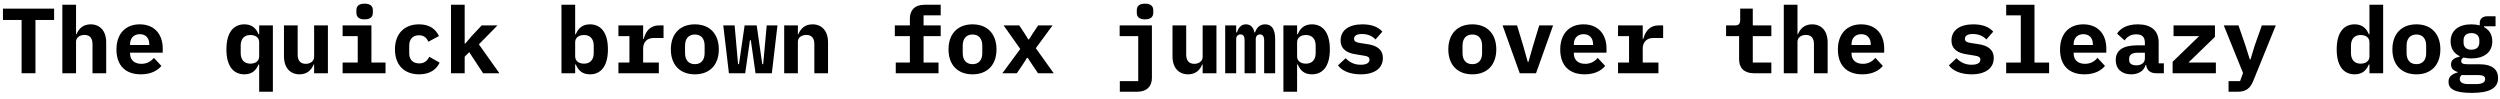
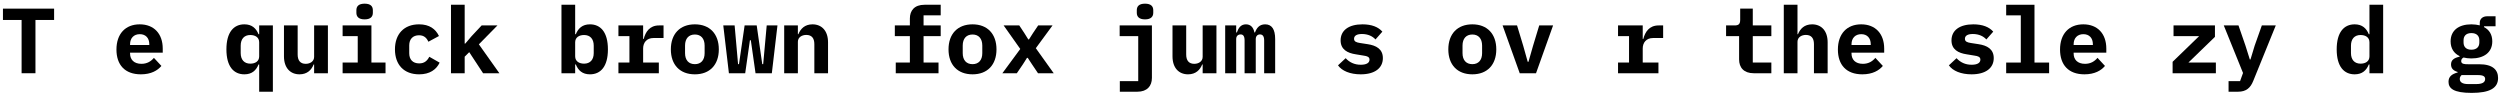
<svg xmlns="http://www.w3.org/2000/svg" width="1162px" height="46px" viewBox="0 0 1162 46" version="1.1">
  <g id="surface1">
    <path style=" stroke:none;fill-rule:nonzero;fill:rgb(0%,0%,0%);fill-opacity:1;" d="M 25.148 9.281 L 25.148 4.012 L 1.371 4.012 L 1.371 9.281 L 10.039 9.281 L 10.039 34.039 L 16.48 34.039 L 16.48 9.281 Z M 25.148 9.281 " />
-     <path style=" stroke:none;fill-rule:nonzero;fill:rgb(0%,0%,0%);fill-opacity:1;" d="M 28.977 34.039 L 35.344 34.039 L 35.344 19.434 C 35.344 17.289 37.254 16.234 39.246 16.234 C 41.746 16.234 42.996 17.715 42.996 20.527 L 42.996 34.039 L 49.359 34.039 L 49.359 19.668 C 49.359 14.281 46.391 11.312 42.137 11.312 C 38.543 11.312 36.594 13.383 35.578 15.883 L 35.344 15.883 L 35.344 2.215 L 28.977 2.215 Z M 28.977 34.039 " />
    <path style=" stroke:none;fill-rule:nonzero;fill:rgb(0%,0%,0%);fill-opacity:1;" d="M 65.488 34.547 C 70.254 34.547 73.258 32.75 75.016 30.641 L 71.539 26.891 C 70.176 28.531 68.34 29.664 65.723 29.664 C 62.285 29.664 60.453 27.711 60.453 24.863 L 60.453 24.473 L 75.641 24.473 L 75.641 22.598 C 75.641 15.648 71.539 11.312 64.941 11.312 C 58.266 11.312 54.125 15.766 54.125 23.027 C 54.125 30.133 58.031 34.547 65.488 34.547 Z M 64.98 15.883 C 67.715 15.883 69.395 17.676 69.395 20.566 L 69.395 20.918 L 60.453 20.918 L 60.453 20.566 C 60.453 17.715 62.207 15.883 64.98 15.883 Z M 64.98 15.883 " />
    <path style=" stroke:none;fill-rule:nonzero;fill:rgb(0%,0%,0%);fill-opacity:1;" d="M 120.465 42.629 L 126.832 42.629 L 126.832 11.82 L 120.465 11.82 L 120.465 15.883 L 120.152 15.883 C 119.062 13.227 117.148 11.312 113.594 11.312 C 108.676 11.312 105.238 14.906 105.238 22.949 C 105.238 30.992 108.676 34.547 113.594 34.547 C 117.148 34.547 119.062 32.672 120.152 29.977 L 120.465 29.977 Z M 116.328 29.586 C 113.516 29.586 111.875 27.75 111.875 24.668 L 111.875 21.23 C 111.875 18.105 113.516 16.273 116.328 16.273 C 118.594 16.273 120.465 17.328 120.465 19.668 L 120.465 26.191 C 120.465 28.531 118.594 29.586 116.328 29.586 Z M 116.328 29.586 " />
    <path style=" stroke:none;fill-rule:nonzero;fill:rgb(0%,0%,0%);fill-opacity:1;" d="M 146.004 34.039 L 152.41 34.039 L 152.41 11.82 L 146.004 11.82 L 146.004 26.426 C 146.004 28.57 144.094 29.664 142.102 29.664 C 139.602 29.664 138.352 28.141 138.352 25.332 L 138.352 11.82 L 131.988 11.82 L 131.988 26.191 C 131.988 31.578 134.957 34.547 139.211 34.547 C 142.805 34.547 144.793 32.477 145.77 29.977 L 146.004 29.977 Z M 146.004 34.039 " />
    <path style=" stroke:none;fill-rule:nonzero;fill:rgb(0%,0%,0%);fill-opacity:1;" d="M 169.473 9.008 C 172.324 9.008 173.301 7.645 173.301 5.965 L 173.301 4.754 C 173.301 2.996 172.324 1.707 169.473 1.707 C 166.625 1.707 165.648 2.996 165.648 4.754 L 165.648 5.965 C 165.648 7.645 166.625 9.008 169.473 9.008 Z M 159.246 34.039 L 179.195 34.039 L 179.195 29.078 L 172.637 29.078 L 172.637 11.82 L 159.246 11.82 L 159.246 16.781 L 166.273 16.781 L 166.273 29.078 L 159.246 29.078 Z M 159.246 34.039 " />
    <path style=" stroke:none;fill-rule:nonzero;fill:rgb(0%,0%,0%);fill-opacity:1;" d="M 194.816 34.547 C 199.738 34.547 202.785 32.359 204.344 29.117 L 199.543 26.387 C 198.605 28.18 197.316 29.469 194.855 29.469 C 191.852 29.469 190.211 27.672 190.211 24.746 L 190.211 21.113 C 190.211 18.184 191.891 16.391 194.777 16.391 C 197.121 16.391 198.332 17.676 199.113 19.395 L 204.031 16.742 C 202.473 13.5 199.621 11.312 194.777 11.312 C 187.828 11.312 183.574 15.766 183.574 22.949 C 183.574 30.133 187.789 34.547 194.816 34.547 Z M 194.816 34.547 " />
    <path style=" stroke:none;fill-rule:nonzero;fill:rgb(0%,0%,0%);fill-opacity:1;" d="M 209.617 34.039 L 215.984 34.039 L 215.984 26.348 L 218.094 24.238 L 224.535 34.039 L 232.109 34.039 L 222.582 20.605 L 231.211 11.82 L 223.871 11.82 L 219.223 16.781 L 216.258 20.254 L 215.984 20.254 L 215.984 2.215 L 209.617 2.215 Z M 209.617 34.039 " />
    <path style=" stroke:none;fill-rule:nonzero;fill:rgb(0%,0%,0%);fill-opacity:1;" d="M 260.969 34.039 L 267.336 34.039 L 267.336 29.977 L 267.648 29.977 C 268.738 32.672 270.652 34.547 274.207 34.547 C 279.125 34.547 282.562 30.992 282.562 22.949 C 282.562 14.906 279.125 11.312 274.207 11.312 C 270.652 11.312 268.738 13.227 267.648 15.883 L 267.336 15.883 L 267.336 2.215 L 260.969 2.215 Z M 271.473 29.586 C 269.246 29.586 267.336 28.531 267.336 26.191 L 267.336 19.668 C 267.336 17.328 269.246 16.273 271.473 16.273 C 274.324 16.273 275.965 18.105 275.965 21.23 L 275.965 24.668 C 275.965 27.75 274.324 29.586 271.473 29.586 Z M 271.473 29.586 " />
    <path style=" stroke:none;fill-rule:nonzero;fill:rgb(0%,0%,0%);fill-opacity:1;" d="M 287.445 34.039 L 306.227 34.039 L 306.227 29.078 L 298.926 29.078 L 298.926 22.52 C 298.926 19.824 300.566 17.676 303.688 17.676 L 308.414 17.676 L 308.414 11.82 L 306.305 11.82 C 301.93 11.82 300.02 14.867 299.199 18.105 L 298.926 18.105 L 298.926 11.82 L 287.445 11.82 L 287.445 16.781 L 292.559 16.781 L 292.559 29.078 L 287.445 29.078 Z M 287.445 34.039 " />
    <path style=" stroke:none;fill-rule:nonzero;fill:rgb(0%,0%,0%);fill-opacity:1;" d="M 322.98 34.547 C 329.891 34.547 334.109 30.133 334.109 22.949 C 334.109 15.766 329.891 11.312 322.98 11.312 C 316.031 11.312 311.812 15.766 311.812 22.949 C 311.812 30.133 316.031 34.547 322.98 34.547 Z M 322.98 29.82 C 320.129 29.82 318.41 27.984 318.41 24.707 L 318.41 21.191 C 318.41 17.91 320.129 16.039 322.98 16.039 C 325.793 16.039 327.508 17.91 327.508 21.191 L 327.508 24.707 C 327.508 27.984 325.793 29.82 322.98 29.82 Z M 322.98 29.82 " />
    <path style=" stroke:none;fill-rule:nonzero;fill:rgb(0%,0%,0%);fill-opacity:1;" d="M 338.797 34.039 L 346.371 34.039 L 348.559 18.73 L 348.988 18.73 L 351.172 34.039 L 358.75 34.039 L 361.363 11.82 L 356.367 11.82 L 354.727 29.82 L 354.297 29.82 L 351.719 11.82 L 346.098 11.82 L 343.48 29.82 L 343.051 29.82 L 341.453 11.82 L 336.18 11.82 Z M 338.797 34.039 " />
    <path style=" stroke:none;fill-rule:nonzero;fill:rgb(0%,0%,0%);fill-opacity:1;" d="M 370.855 34.039 L 370.855 19.434 C 370.855 17.289 372.77 16.234 374.762 16.234 C 377.258 16.234 378.508 17.715 378.508 20.527 L 378.508 34.039 L 384.871 34.039 L 384.871 19.668 C 384.871 14.281 381.906 11.312 377.648 11.312 C 374.059 11.312 372.105 13.383 371.09 15.883 L 370.855 15.883 L 370.855 11.82 L 364.492 11.82 L 364.492 34.039 Z M 370.855 34.039 " />
    <path style=" stroke:none;fill-rule:nonzero;fill:rgb(0%,0%,0%);fill-opacity:1;" d="M 416.348 34.039 L 436.223 34.039 L 436.223 29.078 L 429.273 29.078 L 429.273 16.781 L 437.238 16.781 L 437.238 11.82 L 429.273 11.82 L 429.273 7.137 L 437.238 7.137 L 437.238 2.215 L 429.703 2.215 C 425.055 2.215 422.91 4.871 422.91 8.617 L 422.91 11.82 L 415.918 11.82 L 415.918 16.781 L 422.91 16.781 L 422.91 29.078 L 416.348 29.078 Z M 416.348 34.039 " />
    <path style=" stroke:none;fill-rule:nonzero;fill:rgb(0%,0%,0%);fill-opacity:1;" d="M 452.039 34.547 C 458.949 34.547 463.168 30.133 463.168 22.949 C 463.168 15.766 458.949 11.312 452.039 11.312 C 445.09 11.312 440.871 15.766 440.871 22.949 C 440.871 30.133 445.09 34.547 452.039 34.547 Z M 452.039 29.82 C 449.191 29.82 447.473 27.984 447.473 24.707 L 447.473 21.191 C 447.473 17.91 449.191 16.039 452.039 16.039 C 454.852 16.039 456.57 17.91 456.57 21.191 L 456.57 24.707 C 456.57 27.984 454.852 29.82 452.039 29.82 Z M 452.039 29.82 " />
    <path style=" stroke:none;fill-rule:nonzero;fill:rgb(0%,0%,0%);fill-opacity:1;" d="M 472.621 34.039 L 475.469 29.859 L 477.344 26.891 L 477.695 26.891 L 479.648 29.859 L 482.461 34.039 L 489.762 34.039 L 481.445 22.402 L 489.215 11.82 L 482.539 11.82 L 480.117 15.414 L 478.281 18.301 L 477.93 18.301 L 476.133 15.414 L 473.754 11.82 L 466.488 11.82 L 474.219 22.754 L 465.902 34.039 Z M 472.621 34.039 " />
    <path style=" stroke:none;fill-rule:nonzero;fill:rgb(0%,0%,0%);fill-opacity:1;" d="M 520.496 42.629 L 528.656 42.629 C 533.184 42.629 535.41 39.973 535.41 36.223 L 535.41 11.82 L 520.418 11.82 L 520.418 16.781 L 529.047 16.781 L 529.047 37.707 L 520.496 37.707 Z M 532.211 9.008 C 535.02 9.008 536.035 7.645 536.035 5.965 L 536.035 4.754 C 536.035 2.996 535.02 1.707 532.211 1.707 C 529.359 1.707 528.383 2.996 528.383 4.754 L 528.383 5.965 C 528.383 7.645 529.359 9.008 532.211 9.008 Z M 532.211 9.008 " />
    <path style=" stroke:none;fill-rule:nonzero;fill:rgb(0%,0%,0%);fill-opacity:1;" d="M 558.996 34.039 L 565.402 34.039 L 565.402 11.82 L 558.996 11.82 L 558.996 26.426 C 558.996 28.57 557.082 29.664 555.094 29.664 C 552.594 29.664 551.344 28.141 551.344 25.332 L 551.344 11.82 L 544.98 11.82 L 544.98 26.191 C 544.98 31.578 547.945 34.547 552.203 34.547 C 555.797 34.547 557.785 32.477 558.762 29.977 L 558.996 29.977 Z M 558.996 34.039 " />
    <path style=" stroke:none;fill-rule:nonzero;fill:rgb(0%,0%,0%);fill-opacity:1;" d="M 574.578 34.039 L 574.578 18.184 C 574.578 16.703 575.477 16 576.648 16 C 577.781 16 578.484 16.742 578.484 18.809 L 578.484 34.039 L 583.676 34.039 L 583.676 18.184 C 583.676 16.703 584.574 16 585.629 16 C 586.801 16 587.582 16.742 587.582 18.809 L 587.582 34.039 L 592.695 34.039 L 592.695 18.145 C 592.695 13.617 591.133 11.312 588.051 11.312 C 585.316 11.312 584.066 13.07 583.324 15.102 L 583.051 15.102 C 582.582 12.641 581.219 11.312 579.109 11.312 C 576.727 11.312 575.594 13.031 574.891 15.102 L 574.578 15.102 L 574.578 11.82 L 569.465 11.82 L 569.465 34.039 Z M 574.578 34.039 " />
-     <path style=" stroke:none;fill-rule:nonzero;fill:rgb(0%,0%,0%);fill-opacity:1;" d="M 596.527 42.629 L 602.891 42.629 L 602.891 29.977 L 603.203 29.977 C 604.297 32.672 606.211 34.547 609.762 34.547 C 614.684 34.547 618.117 30.992 618.117 22.949 C 618.117 14.906 614.684 11.312 609.762 11.312 C 606.211 11.312 604.297 13.227 603.203 15.883 L 602.891 15.883 L 602.891 11.82 L 596.527 11.82 Z M 607.027 29.586 C 604.805 29.586 602.891 28.531 602.891 26.191 L 602.891 19.668 C 602.891 17.328 604.805 16.273 607.027 16.273 C 609.879 16.273 611.52 18.105 611.52 21.23 L 611.52 24.668 C 611.52 27.75 609.879 29.586 607.027 29.586 Z M 607.027 29.586 " />
    <path style=" stroke:none;fill-rule:nonzero;fill:rgb(0%,0%,0%);fill-opacity:1;" d="M 632.449 34.547 C 639.051 34.547 642.758 31.617 642.758 27.008 C 642.758 22.793 639.637 21.113 635.652 20.527 L 632.098 19.98 C 630.383 19.707 629.367 19.316 629.367 18.027 C 629.367 16.586 630.656 15.805 633.035 15.805 C 635.926 15.805 638.035 16.898 639.324 18.34 L 642.523 14.711 C 640.648 12.562 637.605 11.312 633.27 11.312 C 626.867 11.312 623.117 14.125 623.117 18.77 C 623.117 22.988 626.242 24.668 630.227 25.254 L 633.777 25.84 C 635.496 26.074 636.551 26.461 636.551 27.711 C 636.551 29.312 634.988 30.094 632.488 30.094 C 629.523 30.094 627.219 28.961 625.461 27.047 L 621.906 30.367 C 623.703 32.945 627.531 34.547 632.449 34.547 Z M 632.449 34.547 " />
    <path style=" stroke:none;fill-rule:nonzero;fill:rgb(0%,0%,0%);fill-opacity:1;" d="M 684.348 34.547 C 691.258 34.547 695.477 30.133 695.477 22.949 C 695.477 15.766 691.258 11.312 684.348 11.312 C 677.398 11.312 673.18 15.766 673.18 22.949 C 673.18 30.133 677.398 34.547 684.348 34.547 Z M 684.348 29.82 C 681.496 29.82 679.781 27.984 679.781 24.707 L 679.781 21.191 C 679.781 17.91 681.496 16.039 684.348 16.039 C 687.16 16.039 688.879 17.91 688.879 21.191 L 688.879 24.707 C 688.879 27.984 687.16 29.82 684.348 29.82 Z M 684.348 29.82 " />
    <path style=" stroke:none;fill-rule:nonzero;fill:rgb(0%,0%,0%);fill-opacity:1;" d="M 713.945 34.039 L 721.875 11.82 L 715.43 11.82 L 712.543 21.348 L 710.434 28.727 L 710.082 28.727 L 708.012 21.348 L 705.121 11.82 L 698.406 11.82 L 706.371 34.039 Z M 713.945 34.039 " />
-     <path style=" stroke:none;fill-rule:nonzero;fill:rgb(0%,0%,0%);fill-opacity:1;" d="M 736.559 34.547 C 741.32 34.547 744.328 32.75 746.086 30.641 L 742.609 26.891 C 741.242 28.531 739.406 29.664 736.793 29.664 C 733.355 29.664 731.52 27.711 731.52 24.863 L 731.52 24.473 L 746.711 24.473 L 746.711 22.598 C 746.711 15.648 742.609 11.312 736.012 11.312 C 729.336 11.312 725.195 15.766 725.195 23.027 C 725.195 30.133 729.102 34.547 736.559 34.547 Z M 736.051 15.883 C 738.781 15.883 740.461 17.676 740.461 20.566 L 740.461 20.918 L 731.52 20.918 L 731.52 20.566 C 731.52 17.715 733.277 15.883 736.051 15.883 Z M 736.051 15.883 " />
    <path style=" stroke:none;fill-rule:nonzero;fill:rgb(0%,0%,0%);fill-opacity:1;" d="M 752.062 34.039 L 770.844 34.039 L 770.844 29.078 L 763.539 29.078 L 763.539 22.52 C 763.539 19.824 765.18 17.676 768.305 17.676 L 773.027 17.676 L 773.027 11.82 L 770.922 11.82 C 766.547 11.82 764.633 14.867 763.812 18.105 L 763.539 18.105 L 763.539 11.82 L 752.062 11.82 L 752.062 16.781 L 757.176 16.781 L 757.176 29.078 L 752.062 29.078 Z M 752.062 34.039 " />
    <path style=" stroke:none;fill-rule:nonzero;fill:rgb(0%,0%,0%);fill-opacity:1;" d="M 823.324 34.039 L 823.324 29.078 L 814.695 29.078 L 814.695 16.781 L 823.324 16.781 L 823.324 11.82 L 814.695 11.82 L 814.695 4.012 L 808.84 4.012 L 808.84 9.203 C 808.84 11.195 808.098 11.82 806.223 11.82 L 802.281 11.82 L 802.281 16.781 L 808.332 16.781 L 808.332 27.633 C 808.332 31.383 810.52 34.039 815.125 34.039 Z M 823.324 34.039 " />
    <path style=" stroke:none;fill-rule:nonzero;fill:rgb(0%,0%,0%);fill-opacity:1;" d="M 829.105 34.039 L 835.473 34.039 L 835.473 19.434 C 835.473 17.289 837.383 16.234 839.375 16.234 C 841.875 16.234 843.125 17.715 843.125 20.527 L 843.125 34.039 L 849.488 34.039 L 849.488 19.668 C 849.488 14.281 846.52 11.312 842.266 11.312 C 838.672 11.312 836.723 13.383 835.707 15.883 L 835.473 15.883 L 835.473 2.215 L 829.105 2.215 Z M 829.105 34.039 " />
    <path style=" stroke:none;fill-rule:nonzero;fill:rgb(0%,0%,0%);fill-opacity:1;" d="M 865.617 34.547 C 870.383 34.547 873.387 32.75 875.145 30.641 L 871.668 26.891 C 870.305 28.531 868.469 29.664 865.852 29.664 C 862.414 29.664 860.582 27.711 860.582 24.863 L 860.582 24.473 L 875.77 24.473 L 875.77 22.598 C 875.77 15.648 871.668 11.312 865.07 11.312 C 858.395 11.312 854.254 15.766 854.254 23.027 C 854.254 30.133 858.16 34.547 865.617 34.547 Z M 865.109 15.883 C 867.844 15.883 869.523 17.676 869.523 20.566 L 869.523 20.918 L 860.582 20.918 L 860.582 20.566 C 860.582 17.715 862.336 15.883 865.109 15.883 Z M 865.109 15.883 " />
    <path style=" stroke:none;fill-rule:nonzero;fill:rgb(0%,0%,0%);fill-opacity:1;" d="M 916.383 34.547 C 922.98 34.547 926.691 31.617 926.691 27.008 C 926.691 22.793 923.566 21.113 919.586 20.527 L 916.031 19.98 C 914.312 19.707 913.297 19.316 913.297 18.027 C 913.297 16.586 914.586 15.805 916.969 15.805 C 919.859 15.805 921.965 16.898 923.254 18.34 L 926.457 14.711 C 924.582 12.562 921.535 11.312 917.203 11.312 C 910.801 11.312 907.051 14.125 907.051 18.77 C 907.051 22.988 910.176 24.668 914.156 25.254 L 917.711 25.84 C 919.43 26.074 920.48 26.461 920.48 27.711 C 920.48 29.312 918.922 30.094 916.422 30.094 C 913.453 30.094 911.148 28.961 909.395 27.047 L 905.84 30.367 C 907.637 32.945 911.461 34.547 916.383 34.547 Z M 916.383 34.547 " />
    <path style=" stroke:none;fill-rule:nonzero;fill:rgb(0%,0%,0%);fill-opacity:1;" d="M 932.473 34.039 L 952.426 34.039 L 952.426 29.078 L 945.629 29.078 L 945.629 2.215 L 932.473 2.215 L 932.473 7.137 L 939.266 7.137 L 939.266 29.078 L 932.473 29.078 Z M 932.473 34.039 " />
    <path style=" stroke:none;fill-rule:nonzero;fill:rgb(0%,0%,0%);fill-opacity:1;" d="M 968.867 34.547 C 973.629 34.547 976.637 32.75 978.391 30.641 L 974.918 26.891 C 973.551 28.531 971.715 29.664 969.102 29.664 C 965.664 29.664 963.828 27.711 963.828 24.863 L 963.828 24.473 L 979.016 24.473 L 979.016 22.598 C 979.016 15.648 974.918 11.312 968.32 11.312 C 961.641 11.312 957.504 15.766 957.504 23.027 C 957.504 30.133 961.406 34.547 968.867 34.547 Z M 968.359 15.883 C 971.09 15.883 972.77 17.676 972.77 20.566 L 972.77 20.918 L 963.828 20.918 L 963.828 20.566 C 963.828 17.715 965.586 15.883 968.359 15.883 Z M 968.359 15.883 " />
-     <path style=" stroke:none;fill-rule:nonzero;fill:rgb(0%,0%,0%);fill-opacity:1;" d="M 1005.766 34.039 L 1005.766 29.43 L 1003.344 29.43 L 1003.344 19.707 C 1003.344 14.125 999.715 11.312 993.664 11.312 C 988.703 11.312 985.461 13.188 984.02 15.648 L 987.492 18.77 C 988.703 17.133 990.266 15.961 992.922 15.961 C 995.848 15.961 996.941 17.328 996.941 19.98 L 996.941 21.074 L 993.391 21.074 C 986.906 21.074 983.395 23.262 983.395 27.945 C 983.395 32.086 986.242 34.547 990.539 34.547 C 993.934 34.547 996.512 33.023 997.293 30.133 L 997.527 30.133 C 997.762 32.633 999.48 34.039 1002.137 34.039 Z M 992.961 30.367 C 990.93 30.367 989.641 29.547 989.641 28.023 L 989.641 27.164 C 989.641 25.449 991.008 24.512 993.547 24.512 L 996.941 24.512 L 996.941 27.203 C 996.941 29.273 995.184 30.367 992.961 30.367 Z M 992.961 30.367 " />
    <path style=" stroke:none;fill-rule:nonzero;fill:rgb(0%,0%,0%);fill-opacity:1;" d="M 1029.938 34.039 L 1029.938 29.078 L 1017.172 29.078 L 1029.508 17.133 L 1029.508 11.82 L 1010.258 11.82 L 1010.258 16.781 L 1022.168 16.781 L 1009.828 28.727 L 1009.828 34.039 Z M 1029.938 34.039 " />
    <path style=" stroke:none;fill-rule:nonzero;fill:rgb(0%,0%,0%);fill-opacity:1;" d="M 1047.98 21.191 L 1046.027 27.633 L 1045.715 27.633 L 1043.684 21.191 L 1040.445 11.82 L 1033.613 11.82 L 1042.555 33.922 L 1041.188 37.707 L 1035.836 37.707 L 1035.836 42.629 L 1040.25 42.629 C 1044.035 42.629 1046.027 40.832 1047.316 37.59 L 1057.781 11.82 L 1051.301 11.82 Z M 1047.98 21.191 " />
    <path style=" stroke:none;fill-rule:nonzero;fill:rgb(0%,0%,0%);fill-opacity:1;" d="M 1101.324 34.039 L 1107.688 34.039 L 1107.688 2.215 L 1101.324 2.215 L 1101.324 15.883 L 1101.012 15.883 C 1099.918 13.227 1098.004 11.312 1094.449 11.312 C 1089.531 11.312 1086.094 14.906 1086.094 22.949 C 1086.094 30.992 1089.531 34.547 1094.449 34.547 C 1098.004 34.547 1099.918 32.672 1101.012 29.977 L 1101.324 29.977 Z M 1097.184 29.586 C 1094.371 29.586 1092.73 27.75 1092.73 24.668 L 1092.73 21.23 C 1092.73 18.105 1094.371 16.273 1097.184 16.273 C 1099.449 16.273 1101.324 17.328 1101.324 19.668 L 1101.324 26.191 C 1101.324 28.531 1099.449 29.586 1097.184 29.586 Z M 1097.184 29.586 " />
-     <path style=" stroke:none;fill-rule:nonzero;fill:rgb(0%,0%,0%);fill-opacity:1;" d="M 1123.152 34.547 C 1130.062 34.547 1134.281 30.133 1134.281 22.949 C 1134.281 15.766 1130.062 11.312 1123.152 11.312 C 1116.203 11.312 1111.984 15.766 1111.984 22.949 C 1111.984 30.133 1116.203 34.547 1123.152 34.547 Z M 1123.152 29.82 C 1120.301 29.82 1118.582 27.984 1118.582 24.707 L 1118.582 21.191 C 1118.582 17.91 1120.301 16.039 1123.152 16.039 C 1125.965 16.039 1127.68 17.91 1127.68 21.191 L 1127.68 24.707 C 1127.68 27.984 1125.965 29.82 1123.152 29.82 Z M 1123.152 29.82 " />
    <path style=" stroke:none;fill-rule:nonzero;fill:rgb(0%,0%,0%);fill-opacity:1;" d="M 1161.105 36.262 C 1161.105 32.516 1158.688 29.859 1152.32 29.859 L 1147.246 29.859 C 1145.449 29.859 1143.965 29.781 1143.965 28.375 C 1143.965 27.594 1144.434 27.047 1145.059 26.734 C 1146.152 27.008 1147.402 27.164 1148.691 27.164 C 1154.547 27.164 1158.414 24.355 1158.414 19.238 C 1158.414 16.078 1157.008 13.852 1154.586 12.602 L 1154.586 12.211 L 1159.934 12.211 L 1159.934 7.566 L 1155.992 7.566 C 1153.883 7.566 1152.594 8.852 1152.594 10.57 L 1152.594 11.781 C 1151.461 11.508 1150.098 11.312 1148.691 11.312 C 1142.871 11.312 1139.047 14.086 1139.047 19.238 C 1139.047 22.52 1140.609 24.824 1143.223 26.074 L 1143.223 26.348 C 1140.805 26.891 1139.242 27.789 1139.242 29.938 C 1139.242 31.891 1140.414 32.867 1142.324 33.453 L 1142.324 33.688 C 1139.672 34.391 1138.07 35.559 1138.07 38.02 C 1138.07 41.066 1140.375 43.176 1148.809 43.176 C 1157.242 43.176 1161.105 40.949 1161.105 36.262 Z M 1155.094 36.73 C 1155.094 38.254 1153.805 39.074 1150.914 39.074 L 1147.168 39.074 C 1144.395 39.074 1143.301 38.098 1143.301 36.691 C 1143.301 35.988 1143.613 35.367 1144.16 34.898 L 1151.773 34.898 C 1154.352 34.898 1155.094 35.598 1155.094 36.73 Z M 1148.691 23.105 C 1146.191 23.105 1145.059 21.699 1145.059 19.746 L 1145.059 18.73 C 1145.059 16.781 1146.191 15.375 1148.691 15.375 C 1151.227 15.375 1152.398 16.781 1152.398 18.73 L 1152.398 19.746 C 1152.398 21.699 1151.227 23.105 1148.691 23.105 Z M 1148.691 23.105 " />
  </g>
</svg>